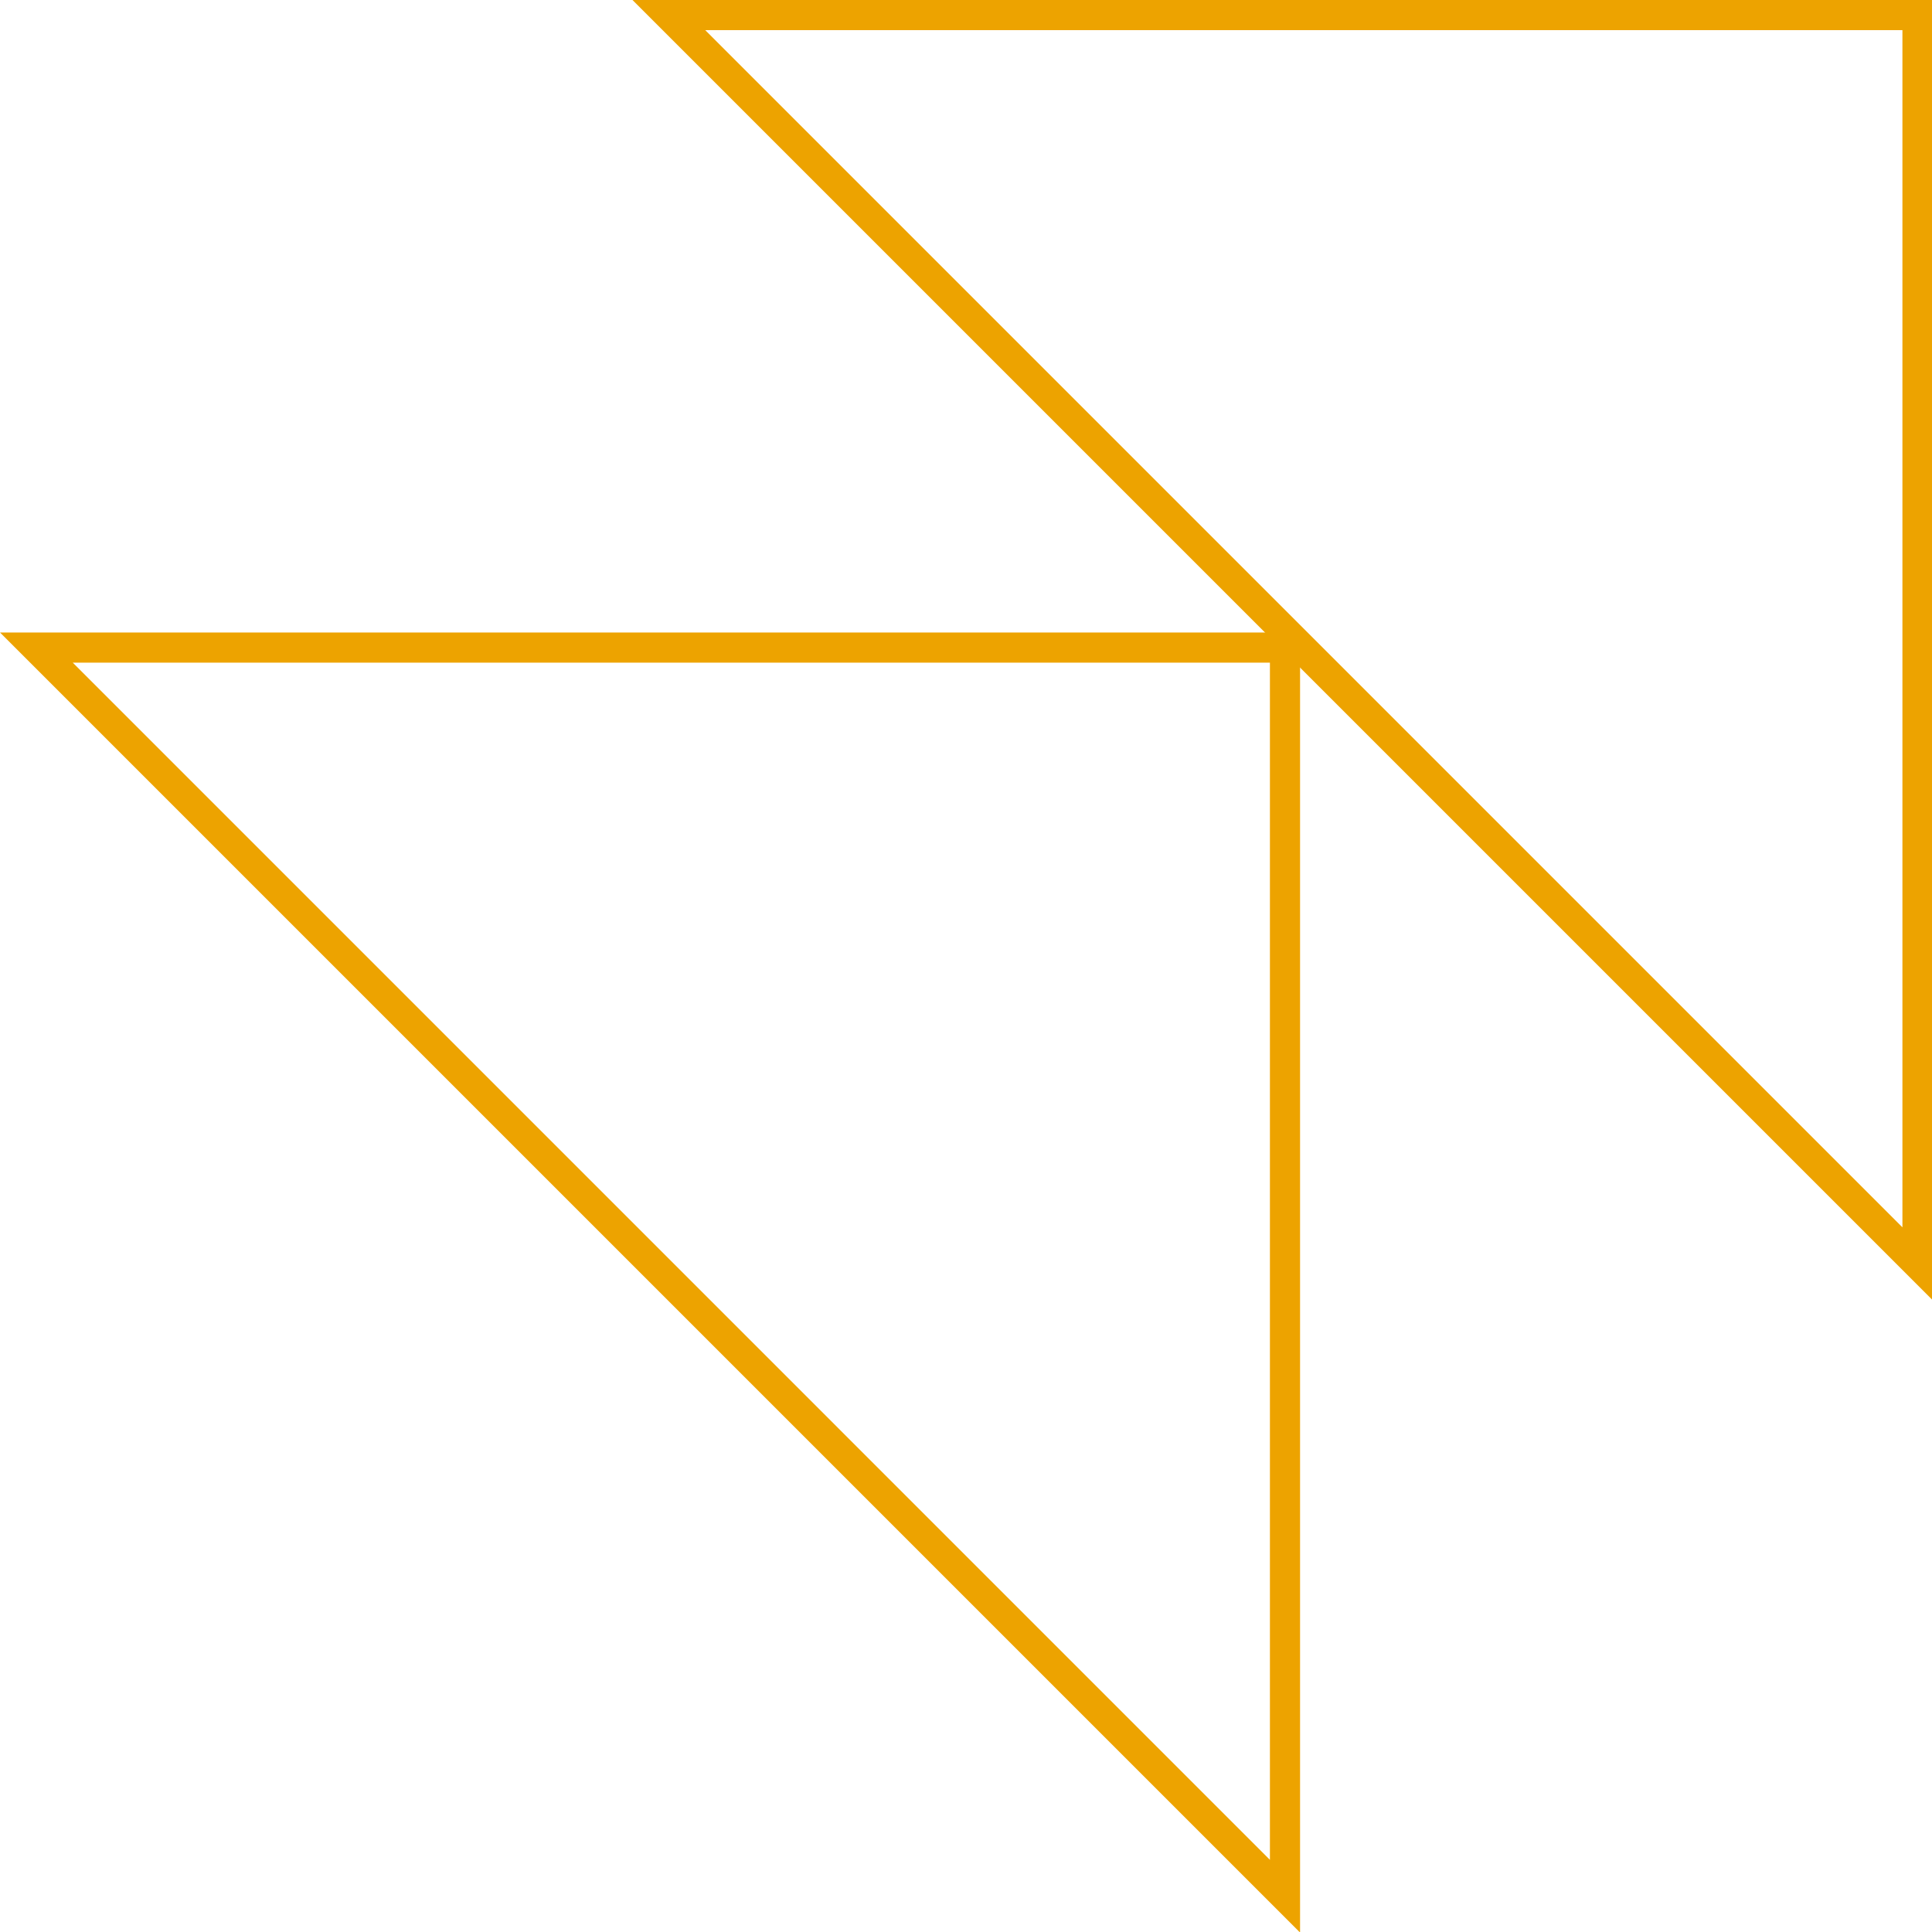
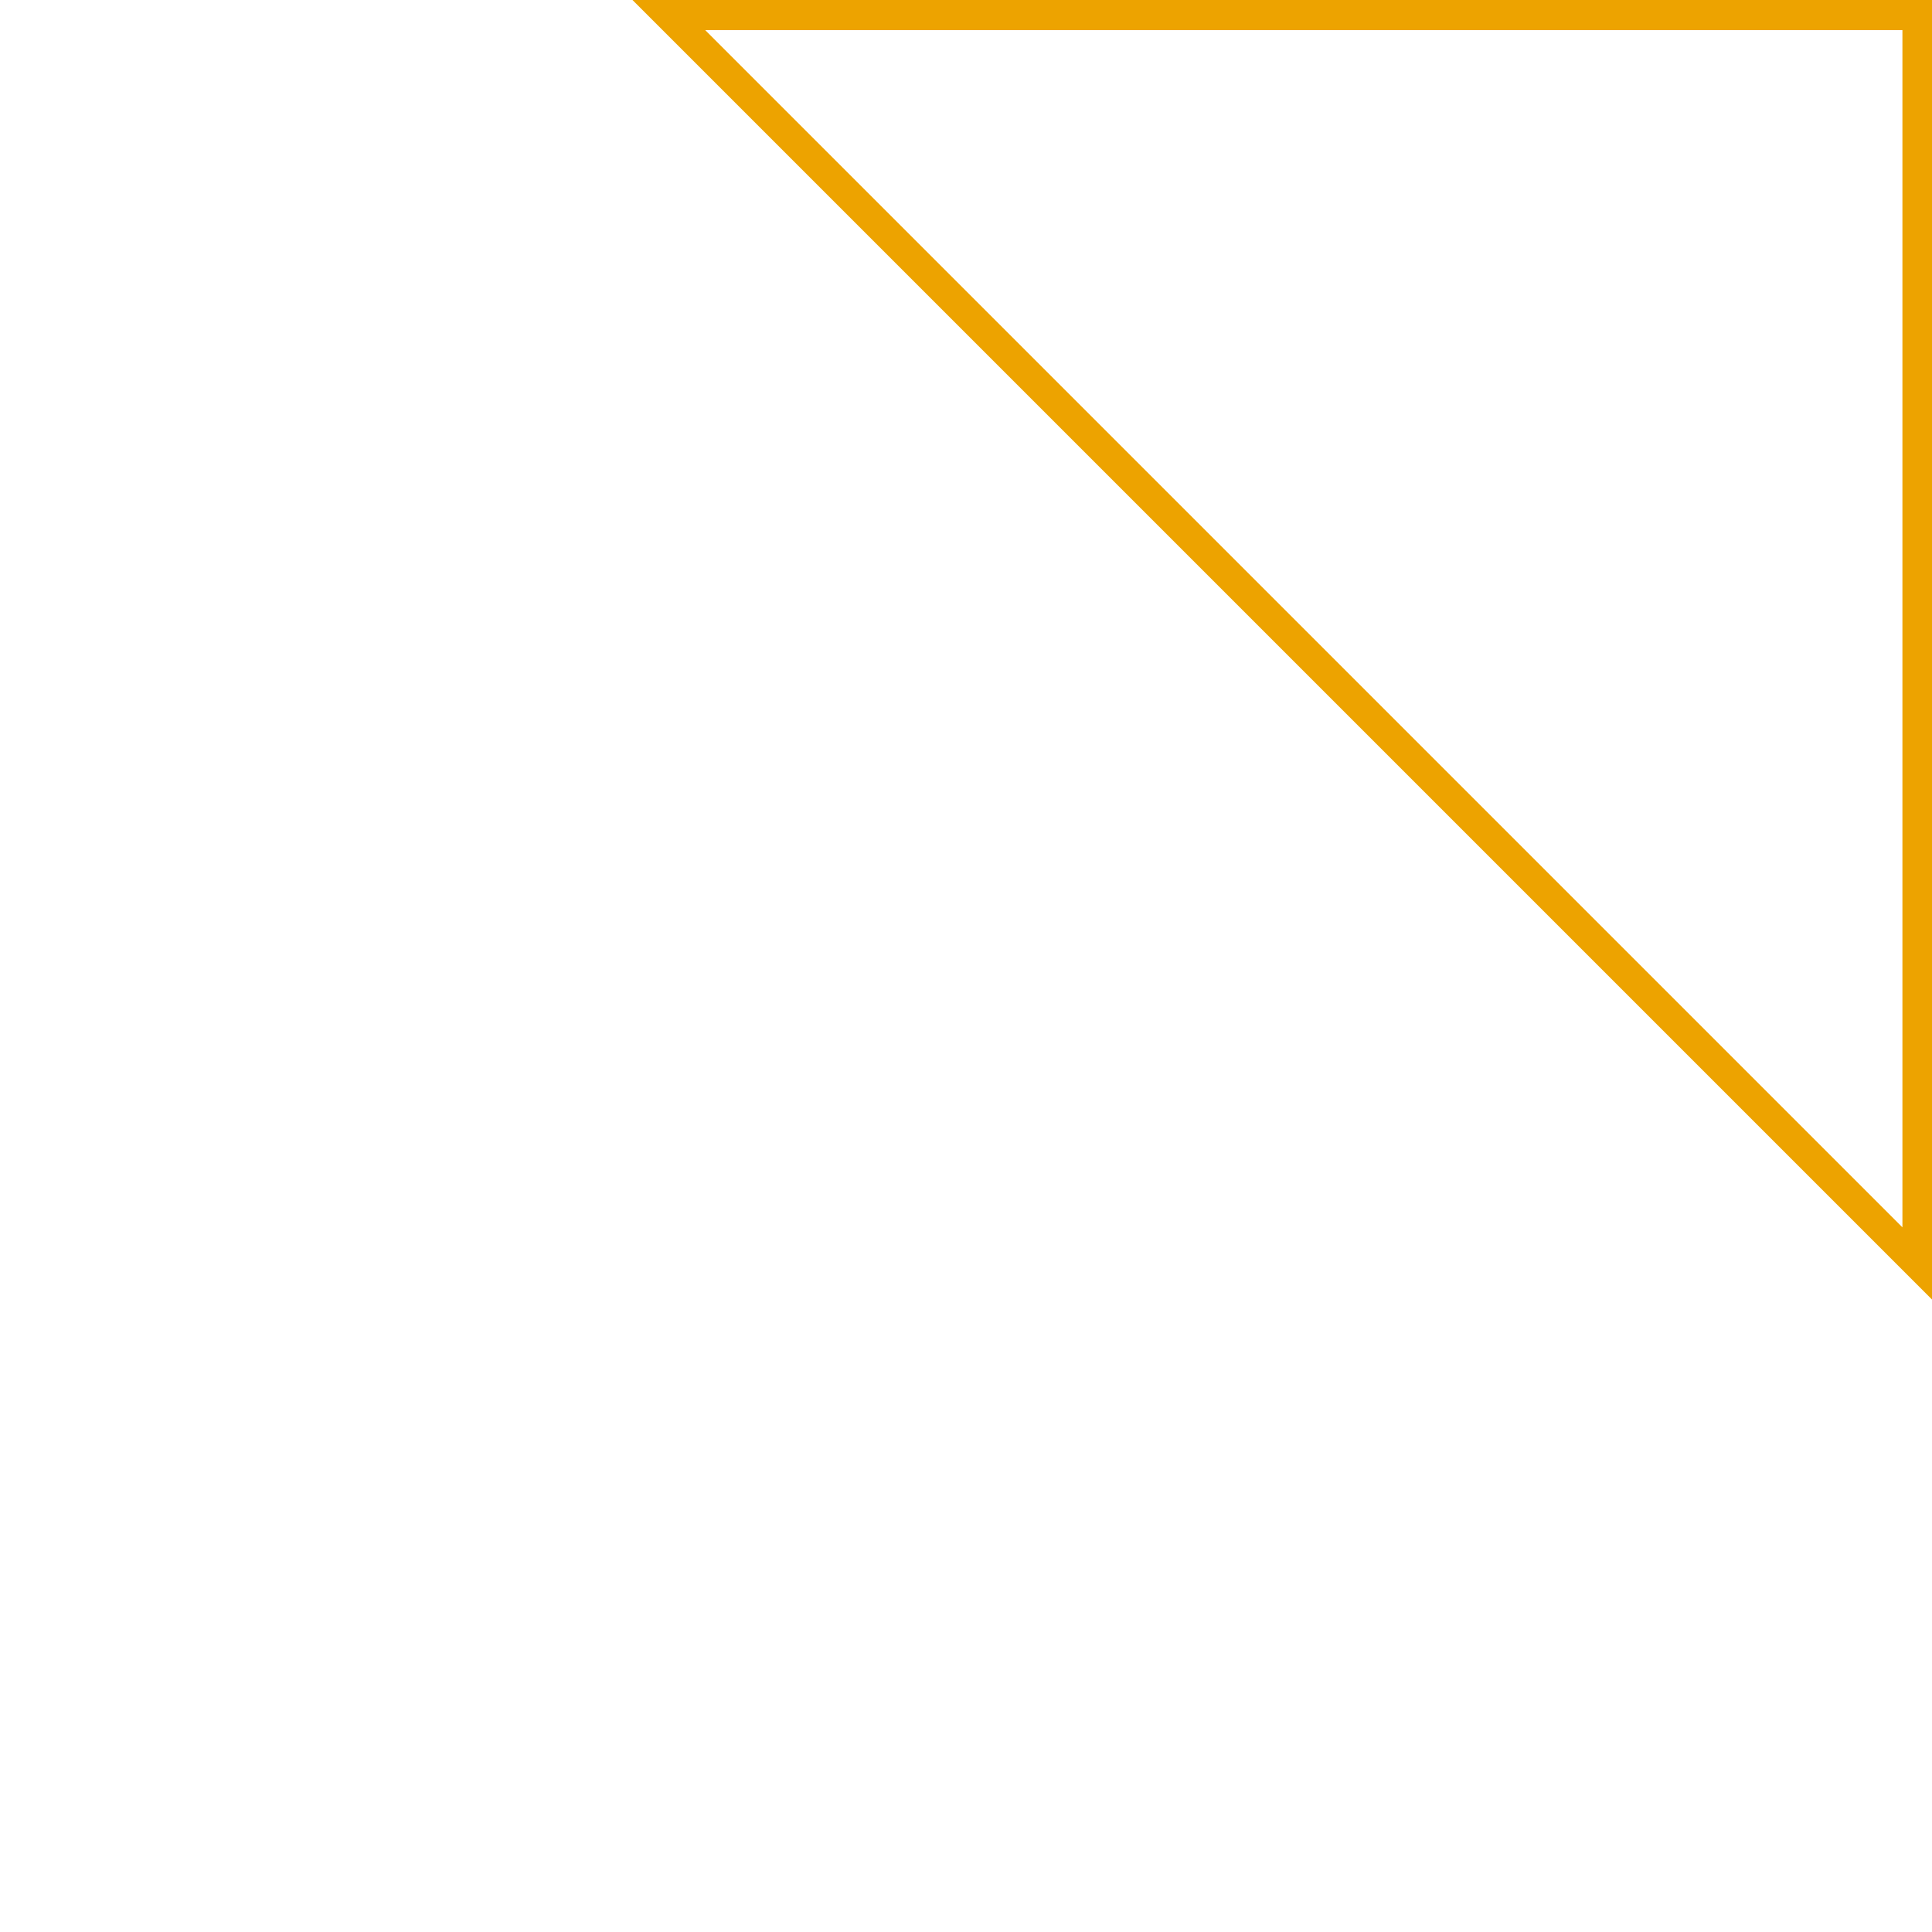
<svg xmlns="http://www.w3.org/2000/svg" xmlns:xlink="http://www.w3.org/1999/xlink" id="Layer_2" viewBox="0 0 77.078 77.078">
  <defs>
    <style>.cls-1{fill:#eda300;stroke-width:0px;}</style>
    <symbol id="_019" viewBox="0 0 100 100">
      <path class="cls-1" d="M98.441,1.559v61.949L36.492,1.559h61.949M100,0H32.728l67.272,67.272V0h0Z" />
-       <path class="cls-1" d="M65.712,34.288v61.949L3.764,34.288h61.949M67.272,32.728H0l67.272,67.272V32.728h0Z" />
    </symbol>
  </defs>
  <g id="Layer_1-2">
    <use width="100" height="100" transform="translate(0 0) scale(.771)" xlink:href="#_019" />
  </g>
</svg>